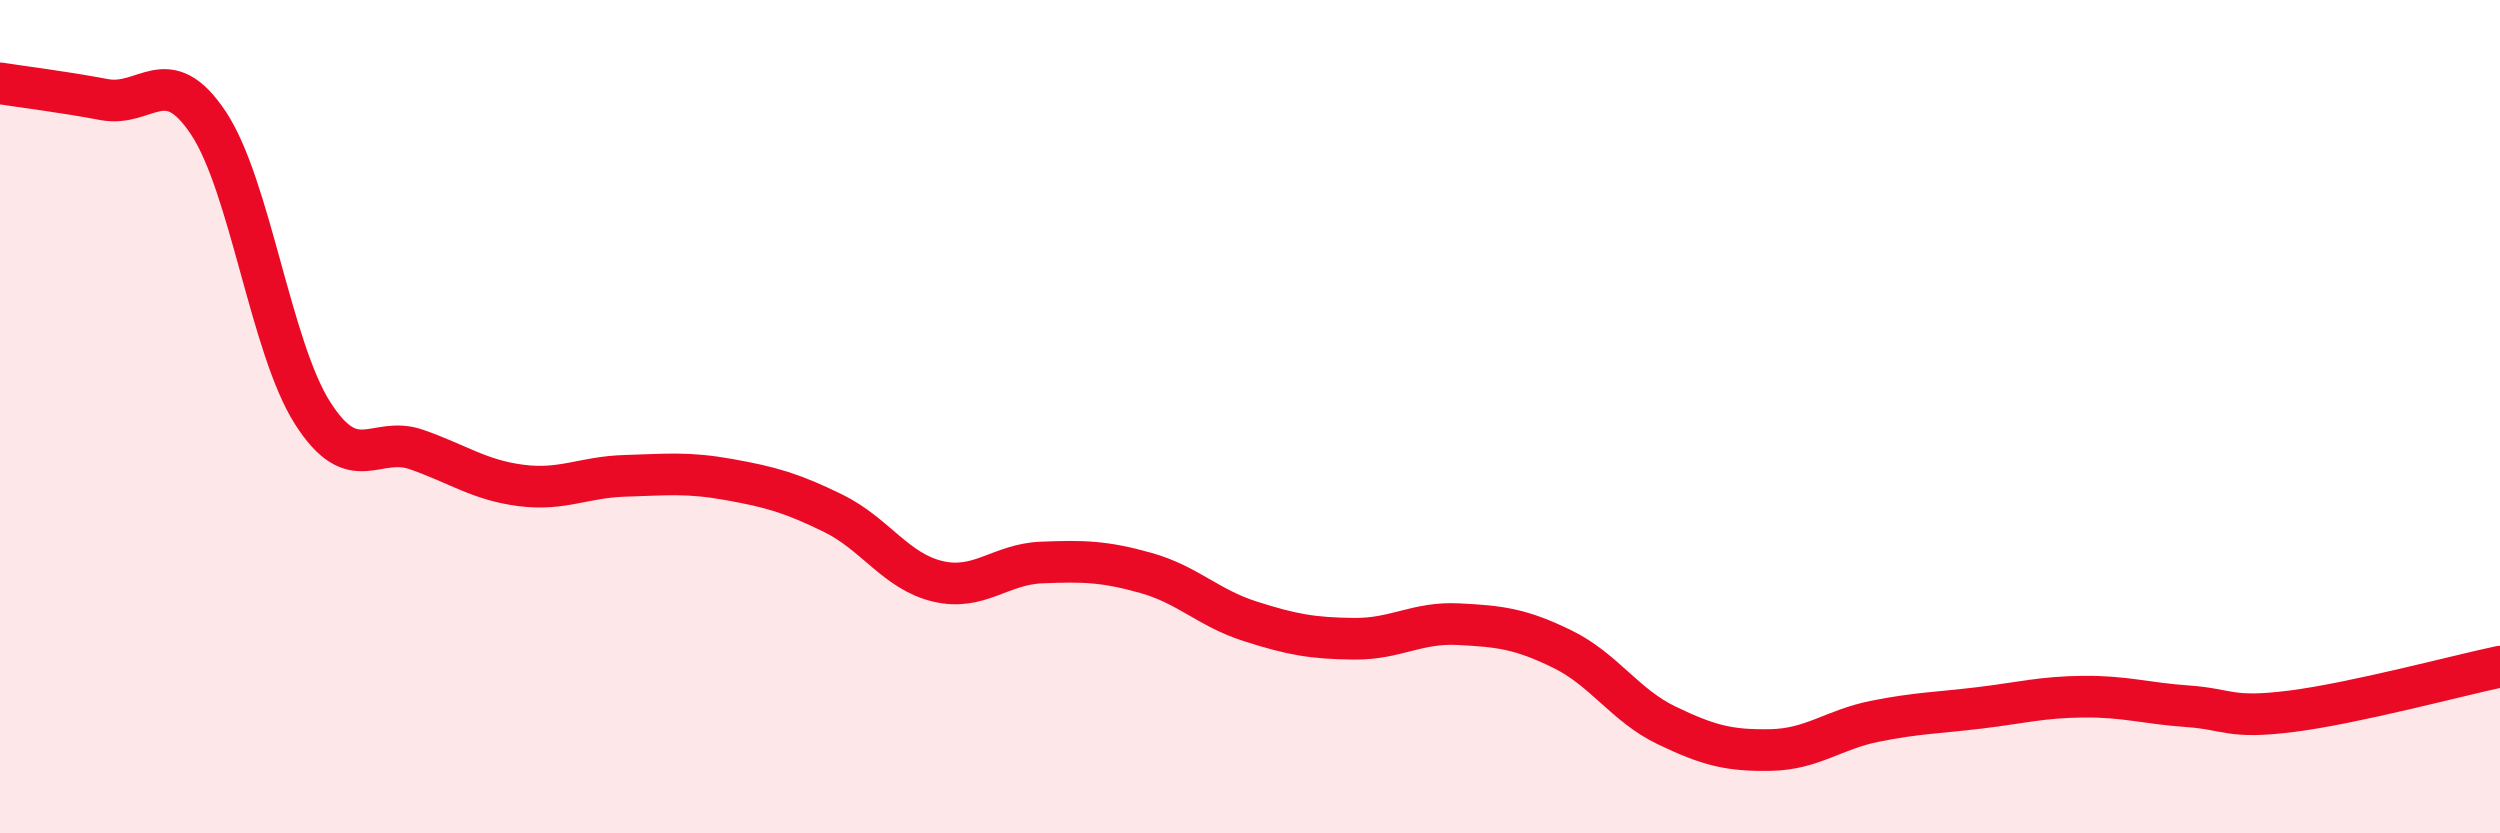
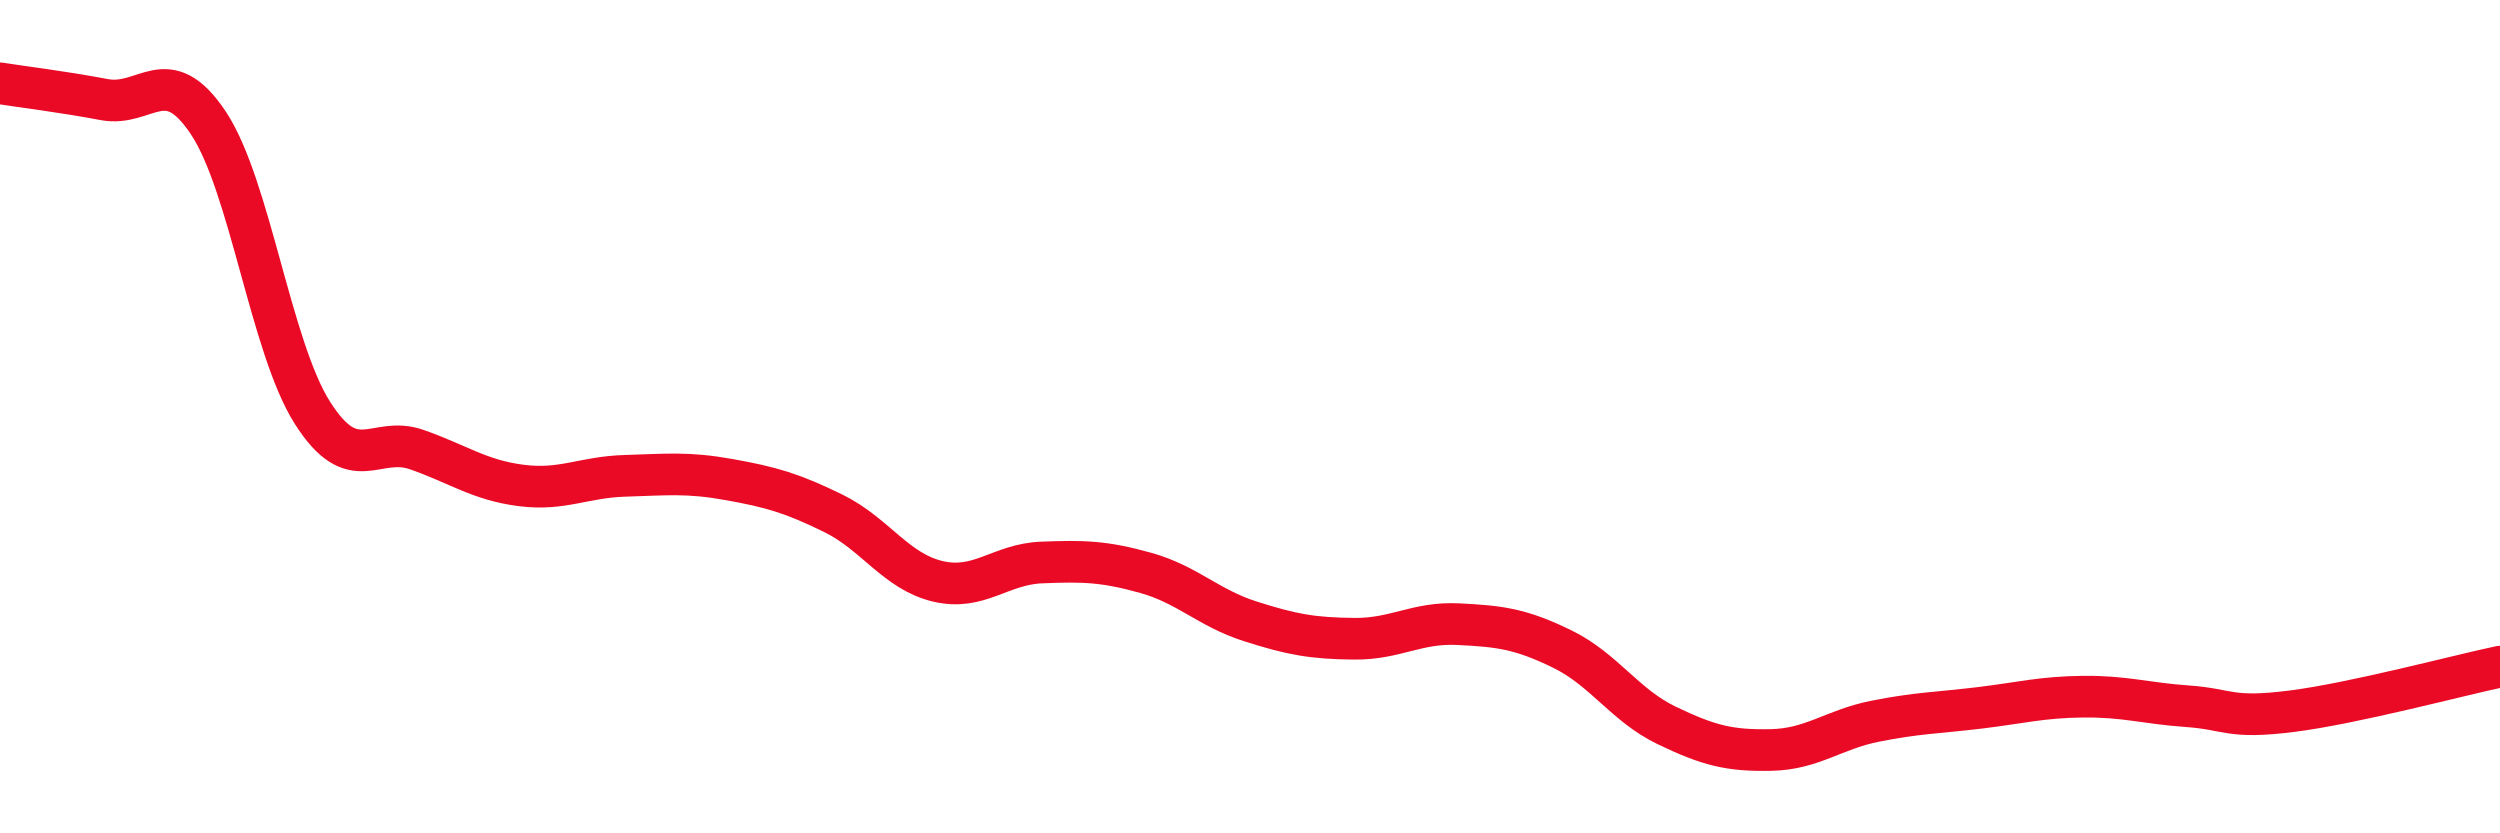
<svg xmlns="http://www.w3.org/2000/svg" width="60" height="20" viewBox="0 0 60 20">
-   <path d="M 0,2 C 0.5,2.08 1.5,2.2 2.5,2.39 C 3.5,2.58 4,1.45 5,2.95 C 6,4.45 6.5,8.34 7.5,9.91 C 8.5,11.48 9,10.44 10,10.79 C 11,11.14 11.5,11.52 12.5,11.65 C 13.5,11.78 14,11.45 15,11.42 C 16,11.39 16.5,11.33 17.5,11.51 C 18.5,11.69 19,11.83 20,12.32 C 21,12.81 21.5,13.71 22.5,13.95 C 23.5,14.19 24,13.54 25,13.5 C 26,13.46 26.5,13.47 27.5,13.75 C 28.5,14.03 29,14.59 30,14.91 C 31,15.23 31.5,15.32 32.5,15.33 C 33.5,15.34 34,14.93 35,14.98 C 36,15.03 36.5,15.09 37.5,15.58 C 38.5,16.07 39,16.93 40,17.41 C 41,17.89 41.5,18.02 42.5,18 C 43.5,17.98 44,17.51 45,17.31 C 46,17.11 46.5,17.11 47.5,16.99 C 48.5,16.87 49,16.73 50,16.72 C 51,16.71 51.5,16.88 52.5,16.95 C 53.5,17.02 53.5,17.26 55,17.07 C 56.5,16.88 59,16.21 60,16L60 20L0 20Z" fill="#EB0A25" opacity="0.1" stroke-linecap="round" stroke-linejoin="round" />
  <path d="M 0,2 C 0.5,2.08 1.5,2.2 2.5,2.39 C 3.5,2.58 4,1.45 5,2.95 C 6,4.45 6.5,8.34 7.5,9.91 C 8.5,11.48 9,10.44 10,10.79 C 11,11.14 11.5,11.52 12.5,11.65 C 13.5,11.78 14,11.45 15,11.42 C 16,11.39 16.5,11.33 17.5,11.51 C 18.5,11.69 19,11.83 20,12.32 C 21,12.81 21.5,13.71 22.5,13.95 C 23.5,14.19 24,13.54 25,13.5 C 26,13.46 26.5,13.47 27.5,13.75 C 28.5,14.03 29,14.59 30,14.91 C 31,15.23 31.5,15.32 32.5,15.33 C 33.5,15.34 34,14.93 35,14.98 C 36,15.03 36.5,15.09 37.5,15.58 C 38.5,16.07 39,16.93 40,17.41 C 41,17.89 41.5,18.02 42.5,18 C 43.5,17.98 44,17.51 45,17.31 C 46,17.11 46.5,17.11 47.5,16.99 C 48.5,16.87 49,16.73 50,16.72 C 51,16.71 51.5,16.88 52.5,16.95 C 53.5,17.02 53.5,17.26 55,17.07 C 56.5,16.88 59,16.21 60,16" stroke="#EB0A25" stroke-width="1" fill="none" stroke-linecap="round" stroke-linejoin="round" />
</svg>